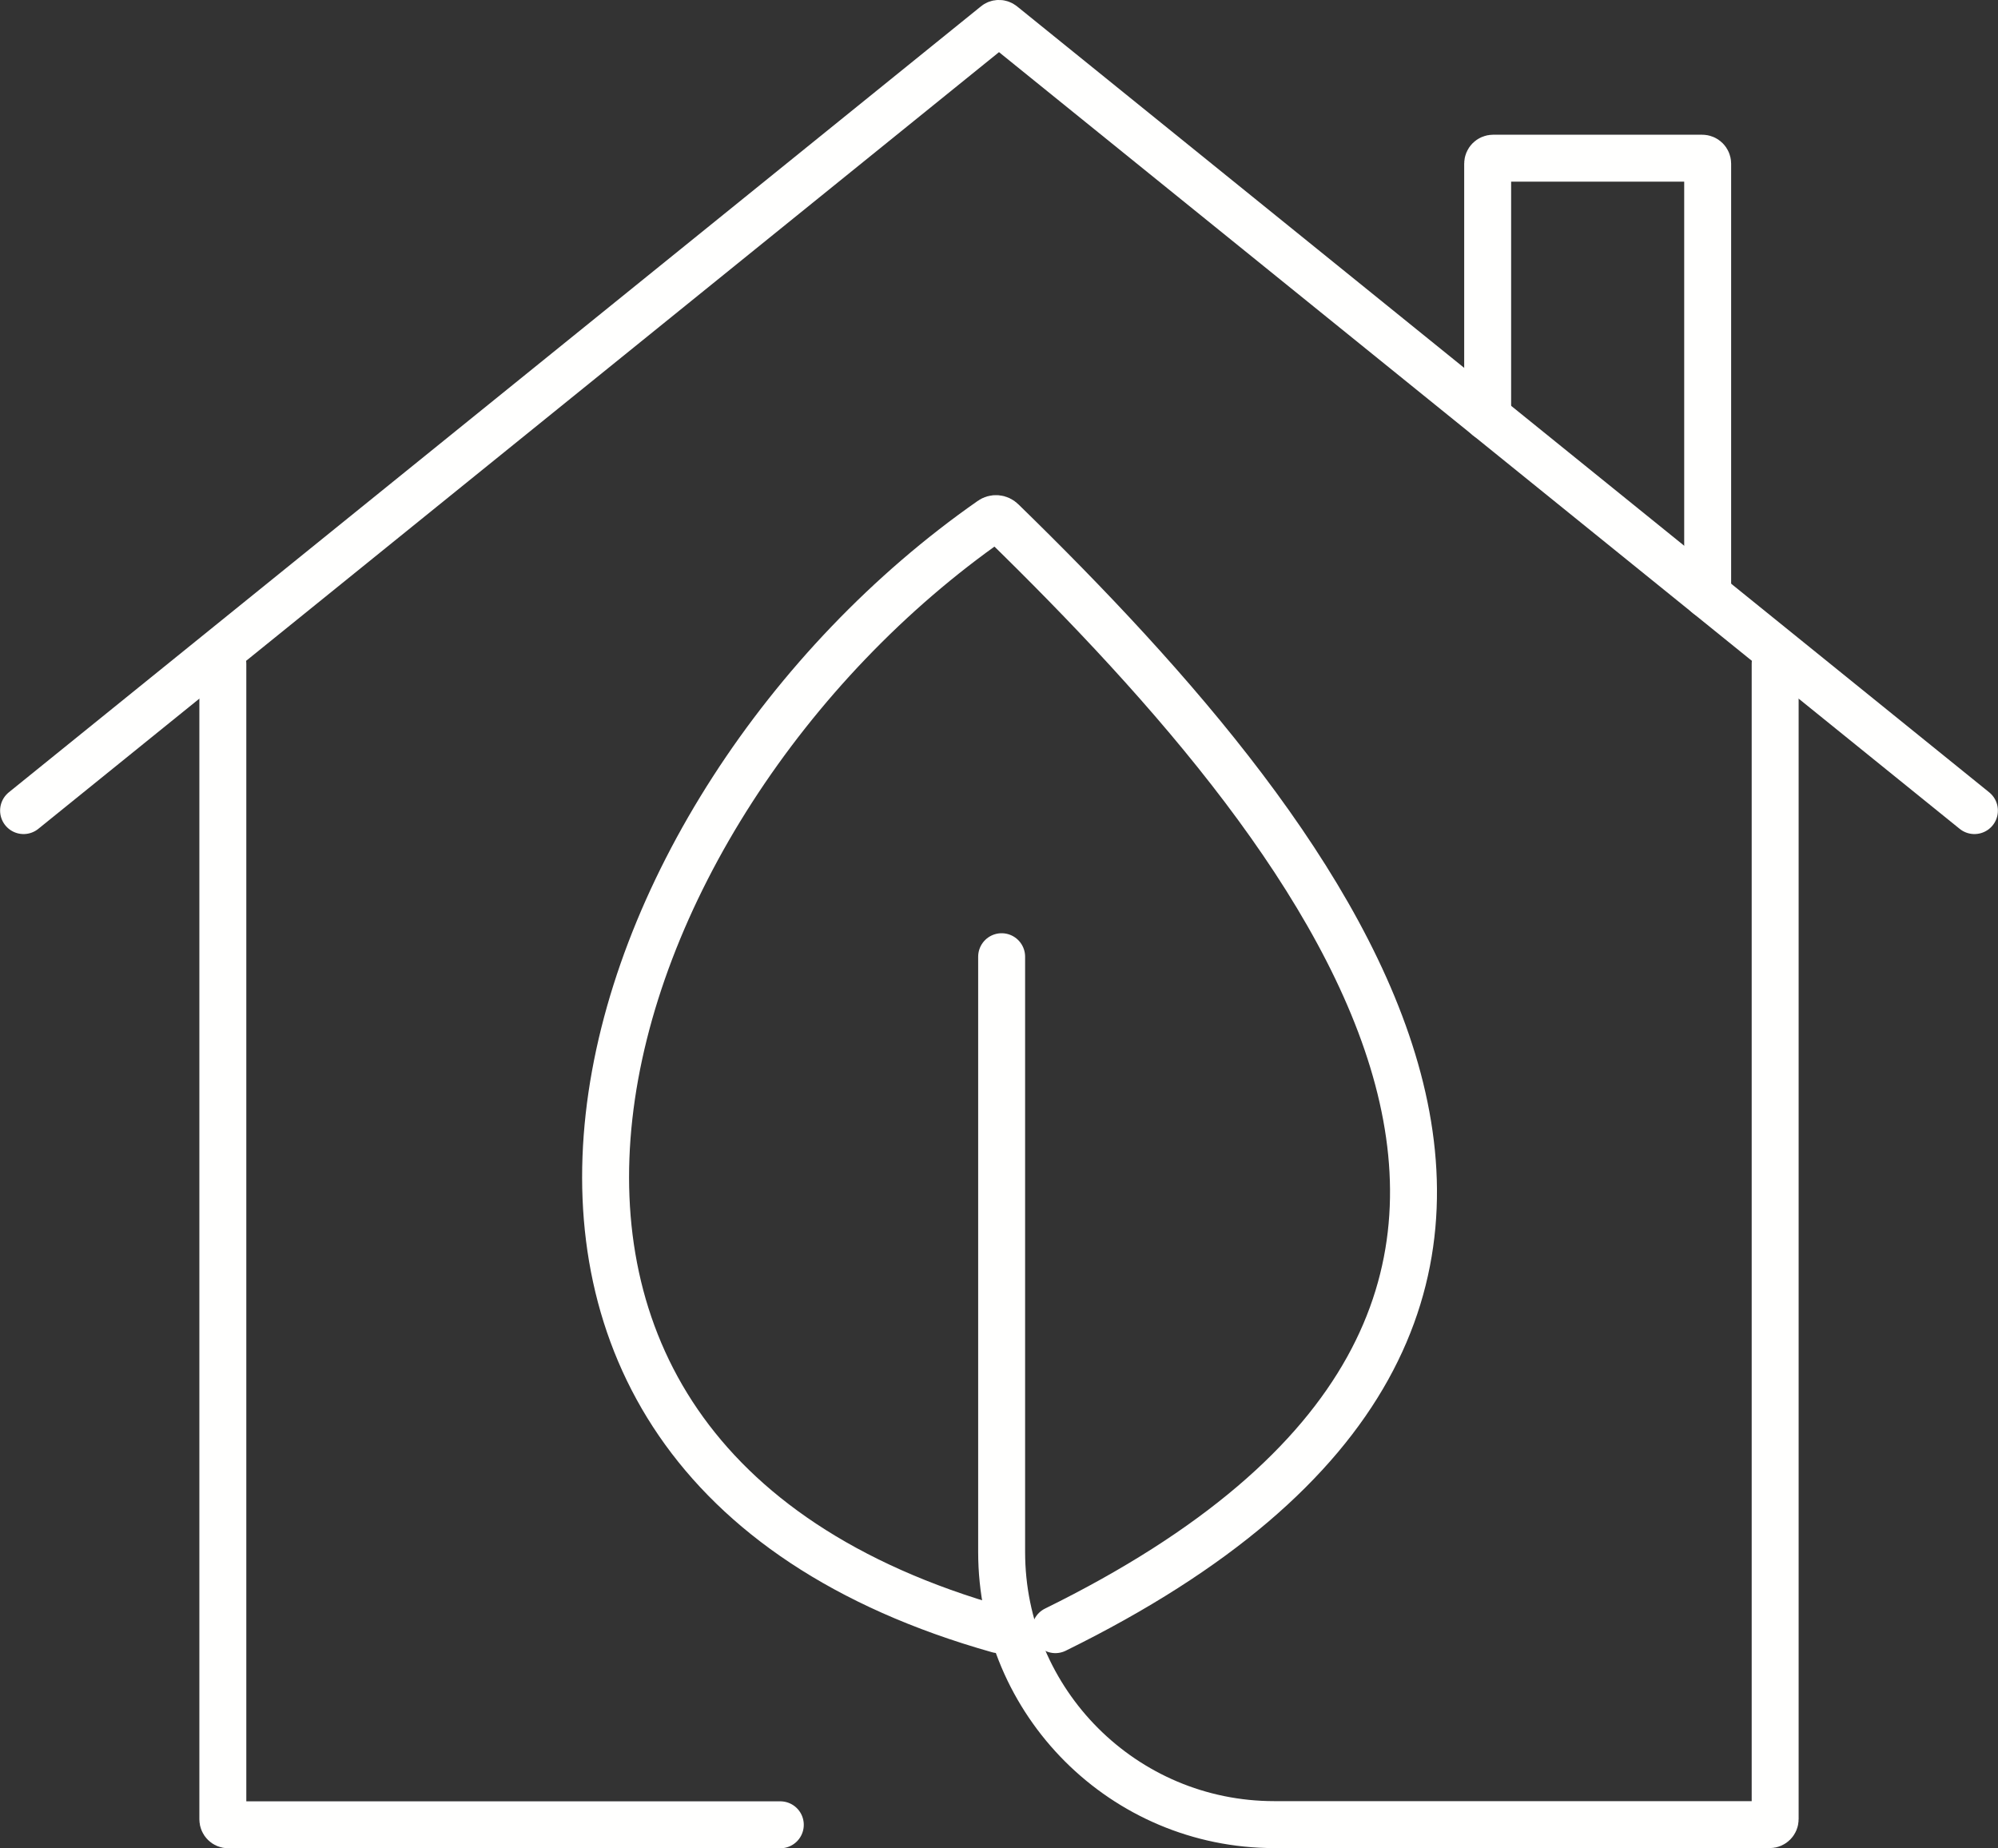
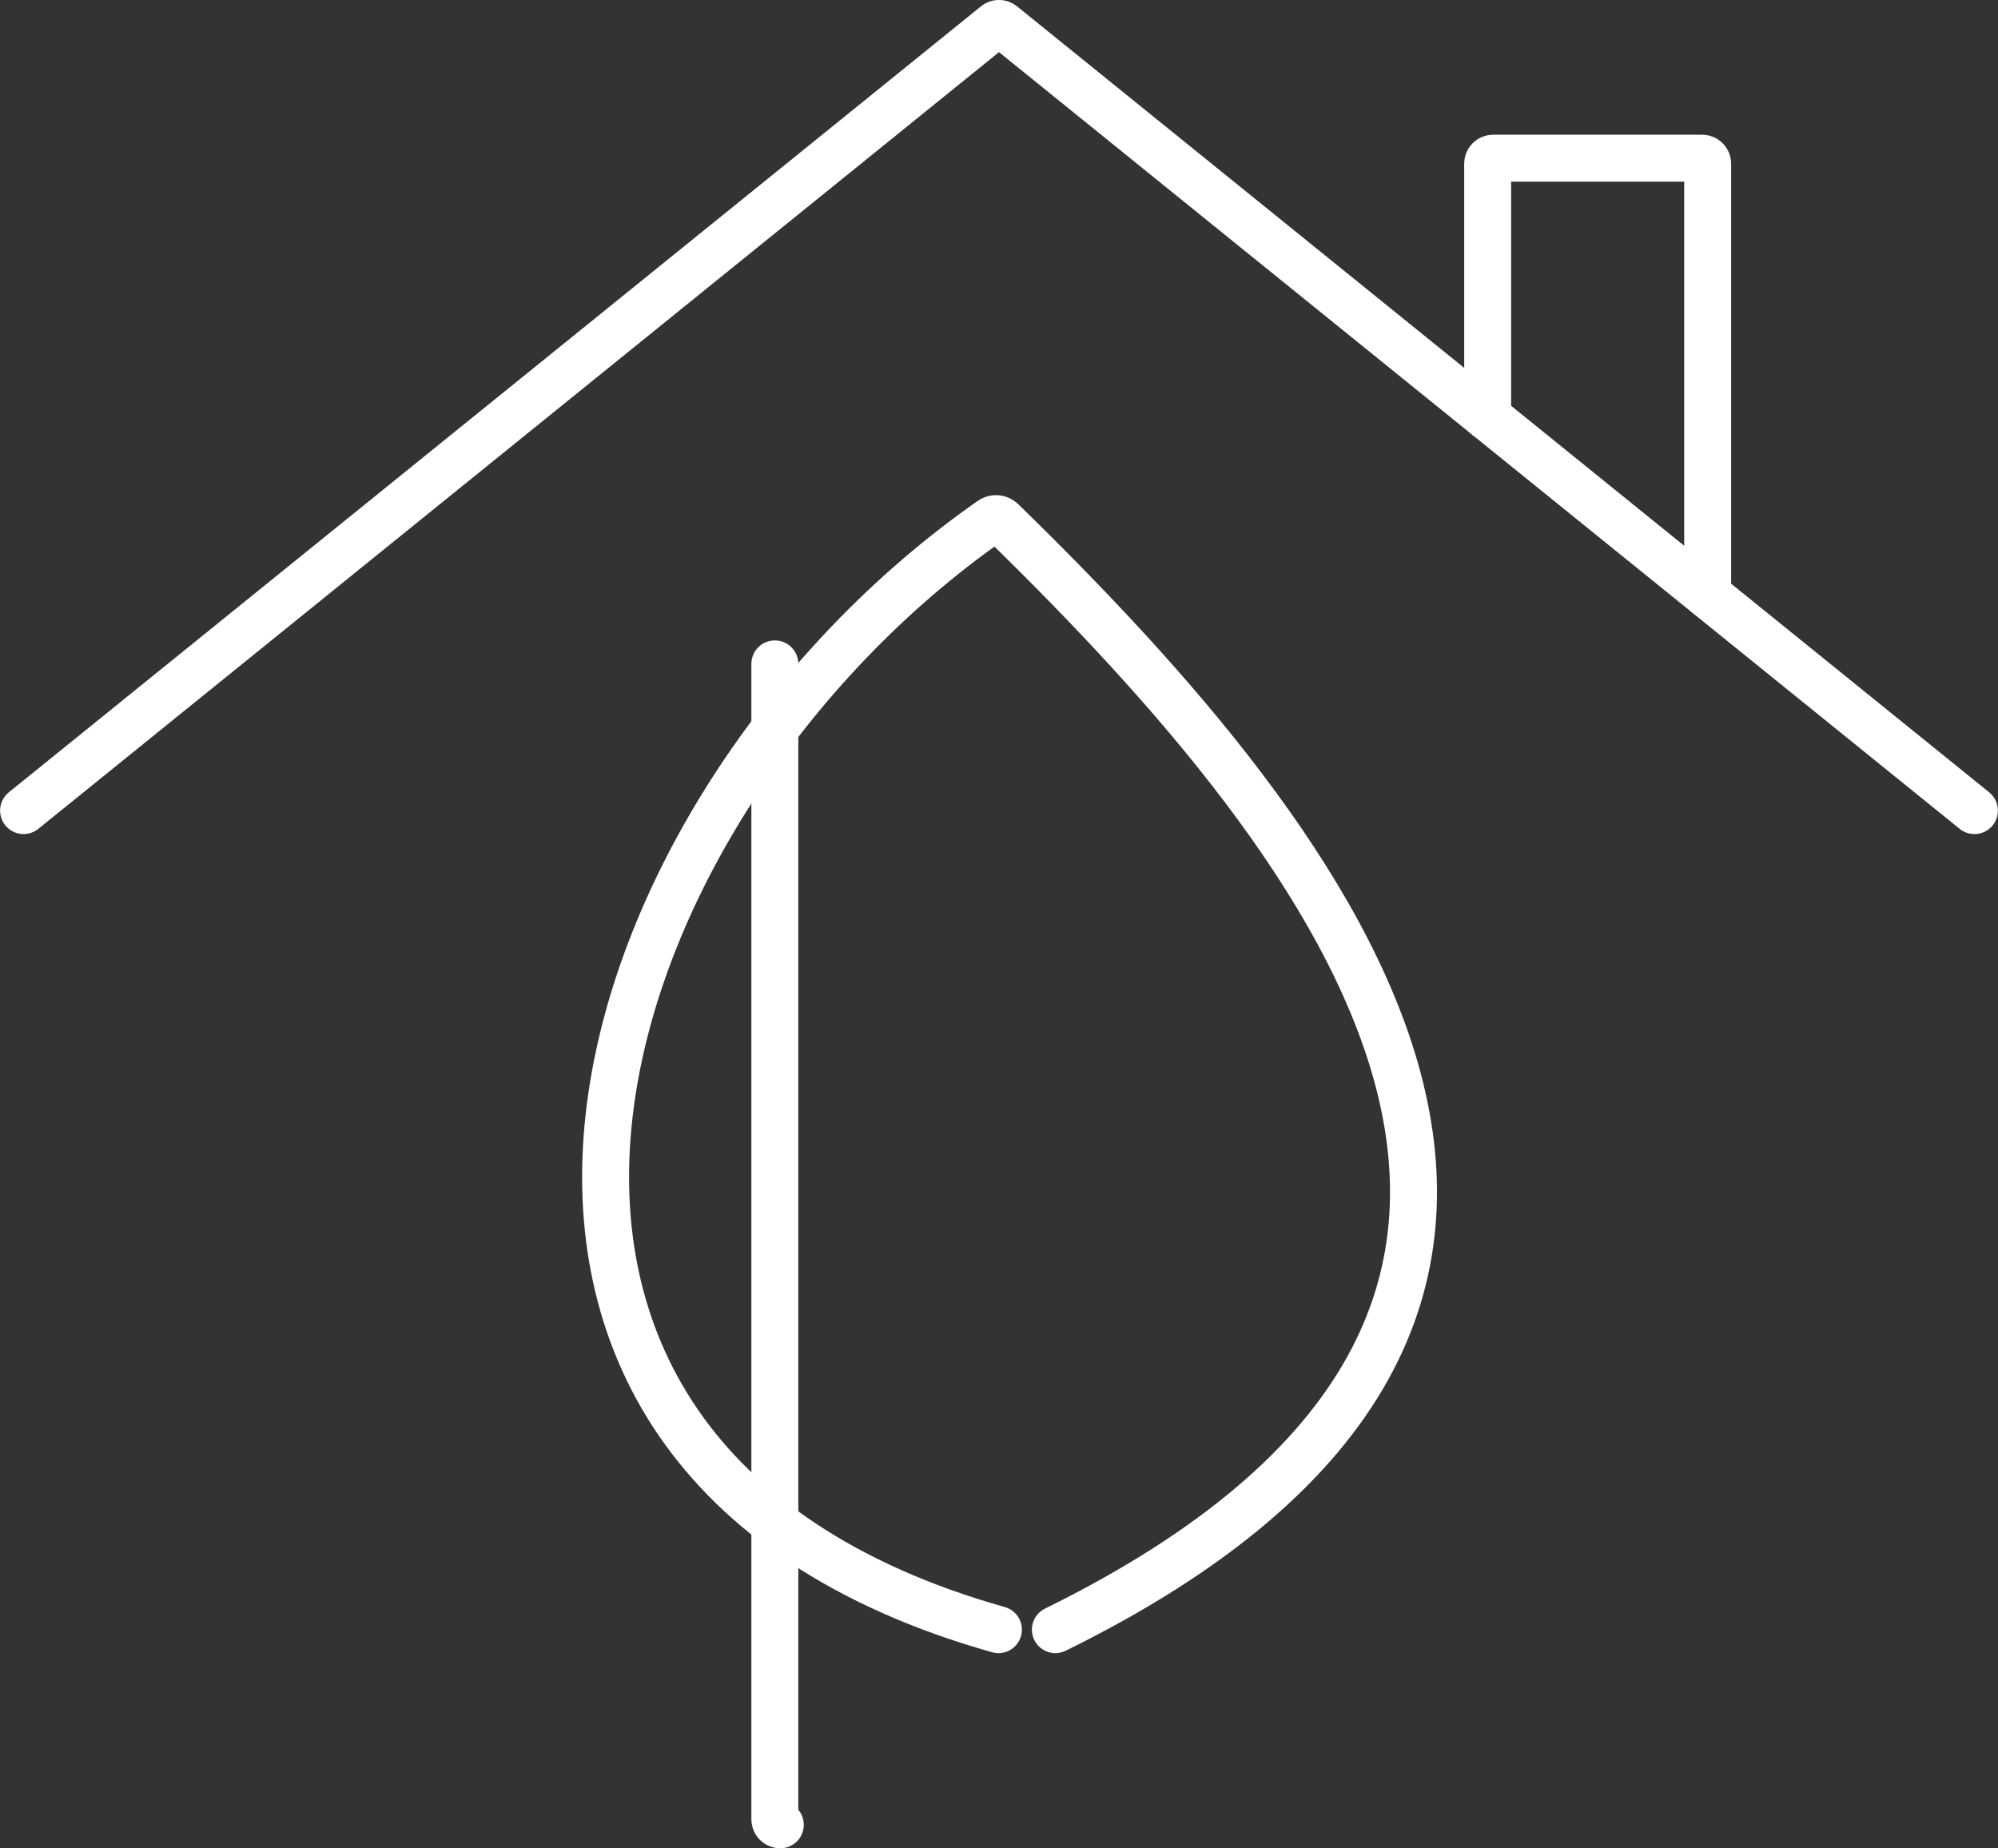
<svg xmlns="http://www.w3.org/2000/svg" id="Capa_2" data-name="Capa 2" viewBox="0 0 105.98 98.02">
  <rect x="0" y="0" width="105.98" height="98.02" fill="#333333" stroke="none" />
  <defs>
    <style>
      .cls-1 {
        fill: none;
        stroke: #fffffe;
        stroke-linecap: round;
        stroke-linejoin: round;
        stroke-width: 2.49px;
      }
    </style>
  </defs>
  <g id="Home">
    <g>
      <path class="cls-1" d="M104.73,42.99L53.17,1.31c-.11-.09-.26-.09-.36,0L1.25,42.99" />
      <path class="cls-1" d="M78.91,22.12v-13.44c0-.16.13-.29.29-.29h11.09c.16,0,.29.13.29.29v22.87" />
-       <path class="cls-1" d="M41.39,96.78H12.11c-.16,0-.29-.13-.29-.29v-61.28" />
-       <path class="cls-1" d="M94.16,35.2v61.28c0,.16-.13.29-.29.29h-26.28c-7.98,0-14.46-6.47-14.46-14.46v-31.57" />
+       <path class="cls-1" d="M41.39,96.78c-.16,0-.29-.13-.29-.29v-61.28" />
      <path class="cls-1" d="M52.96,86.43c-32.87-9.28-22.08-43.7-.39-58.84.18-.13.42-.11.58.05,17.89,17.43,37.18,41.9,2.83,58.79" />
    </g>
  </g>
</svg>